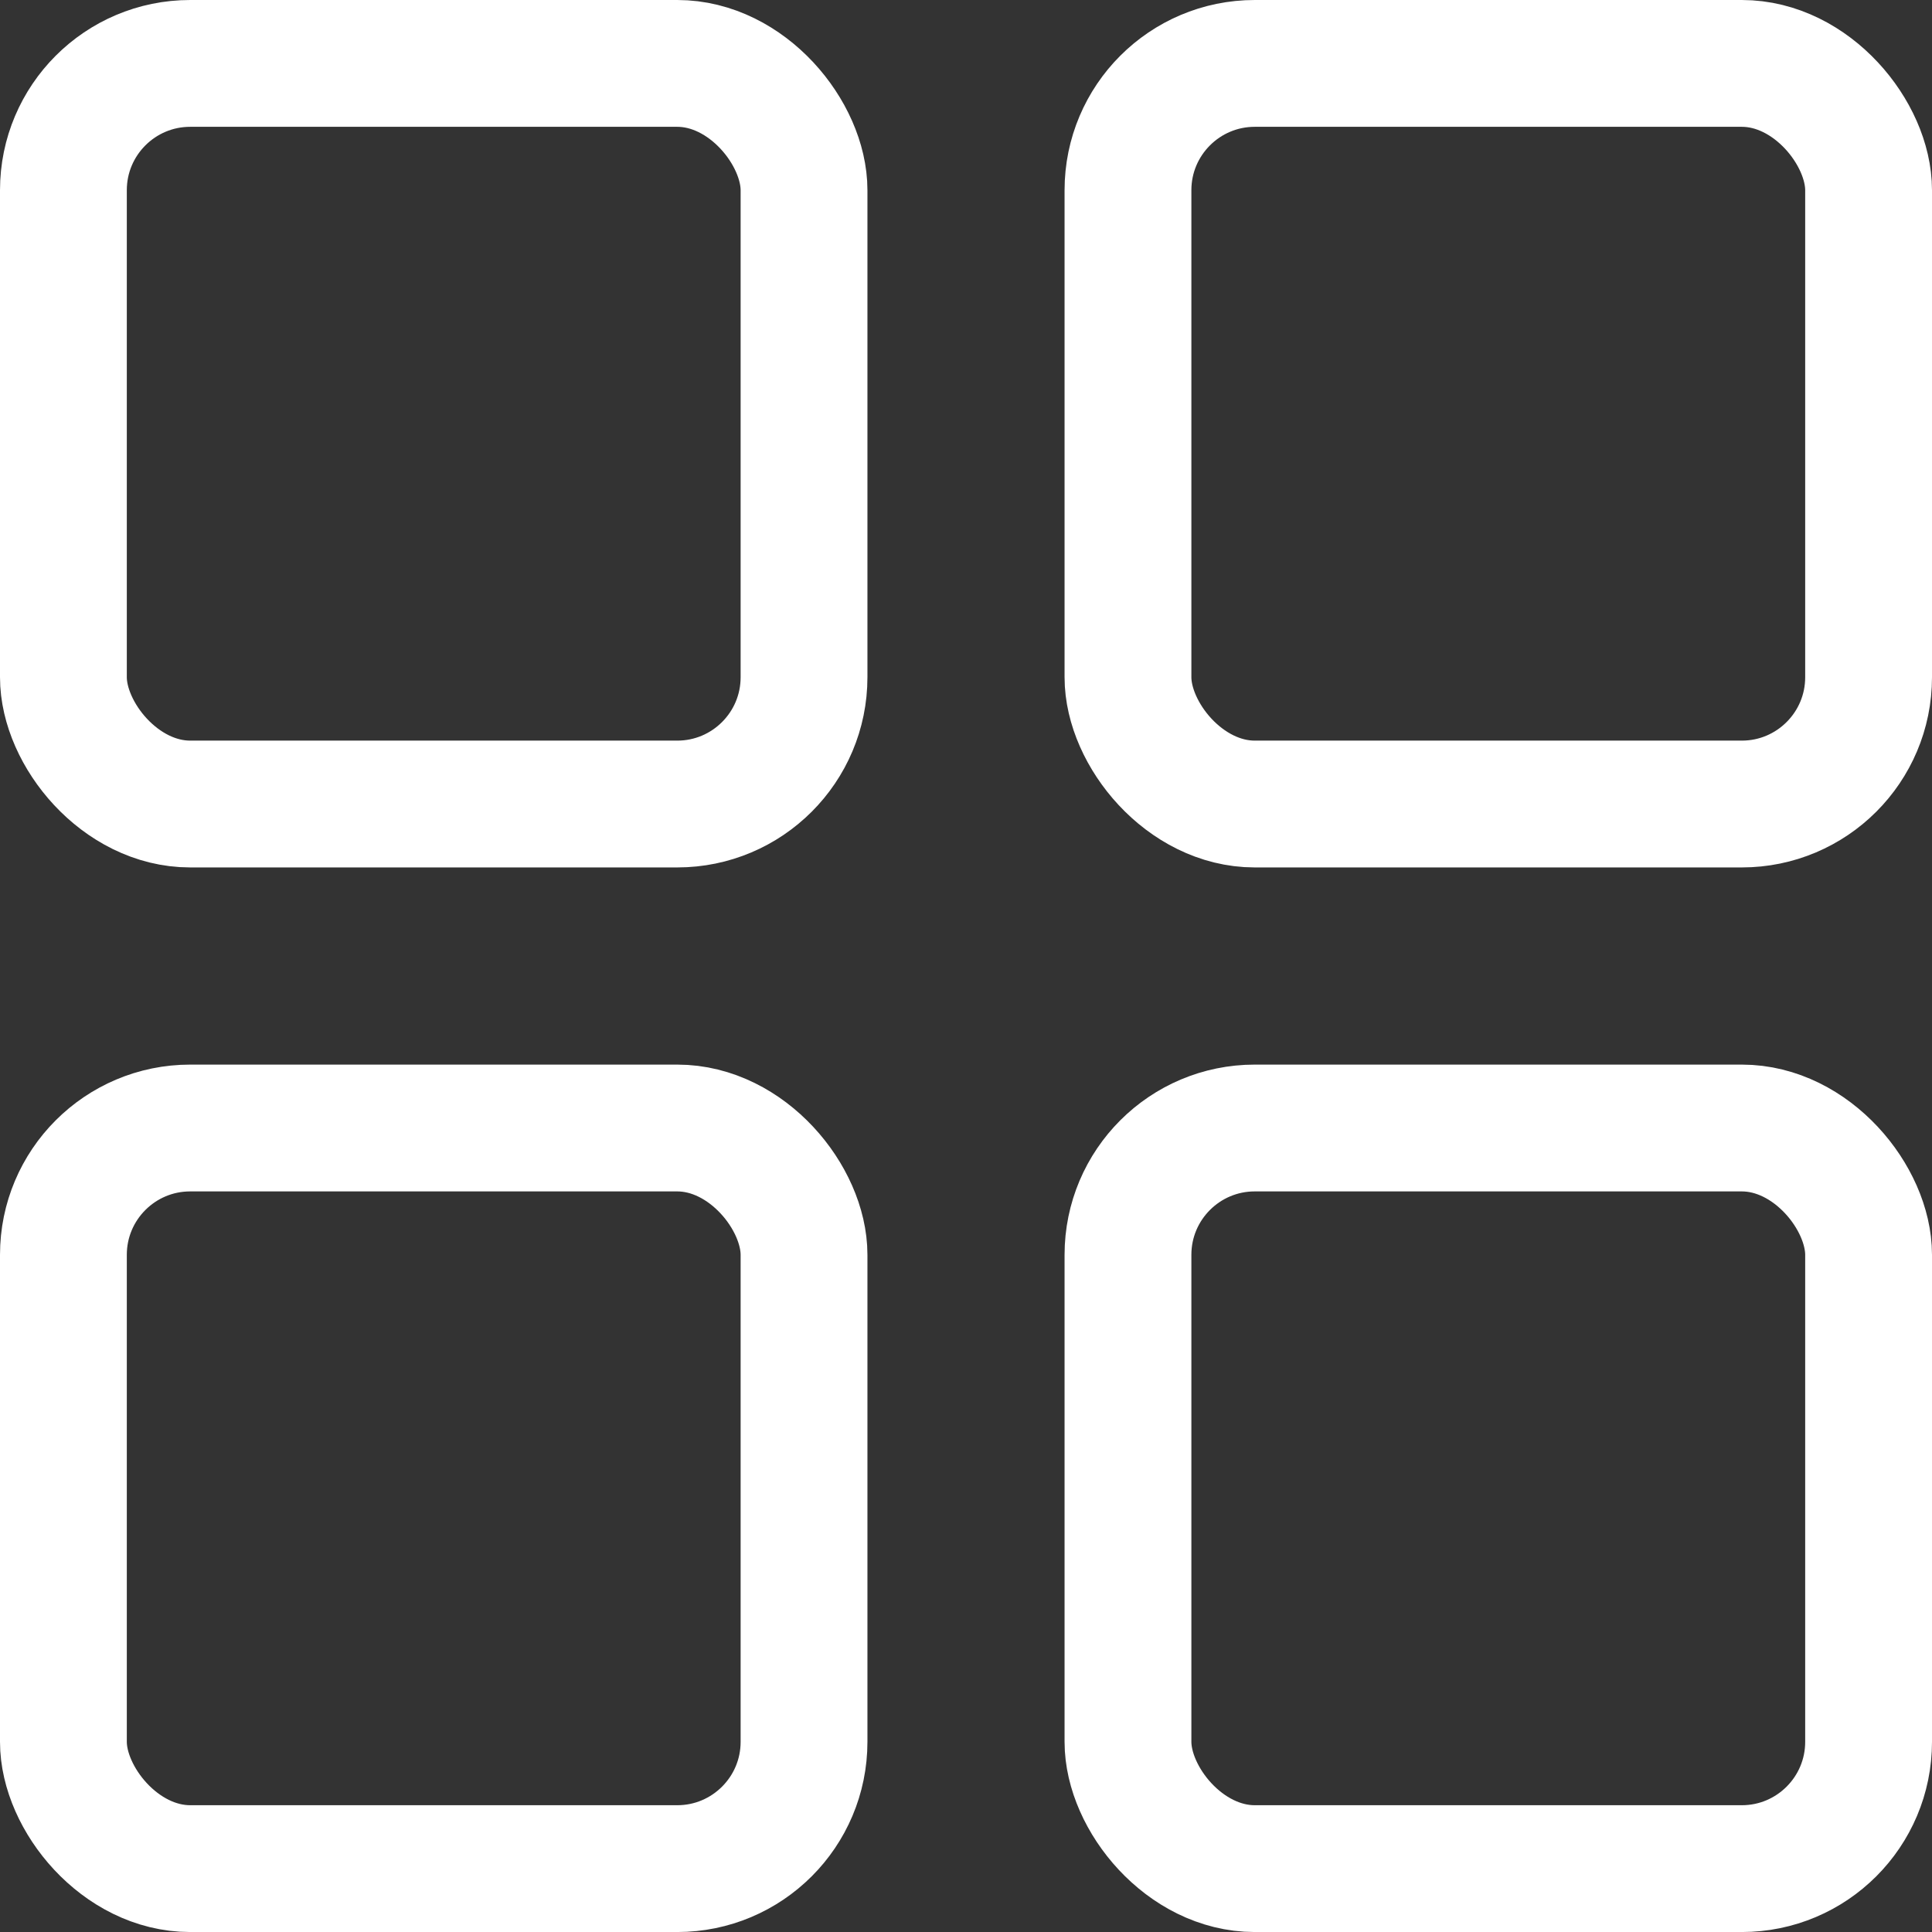
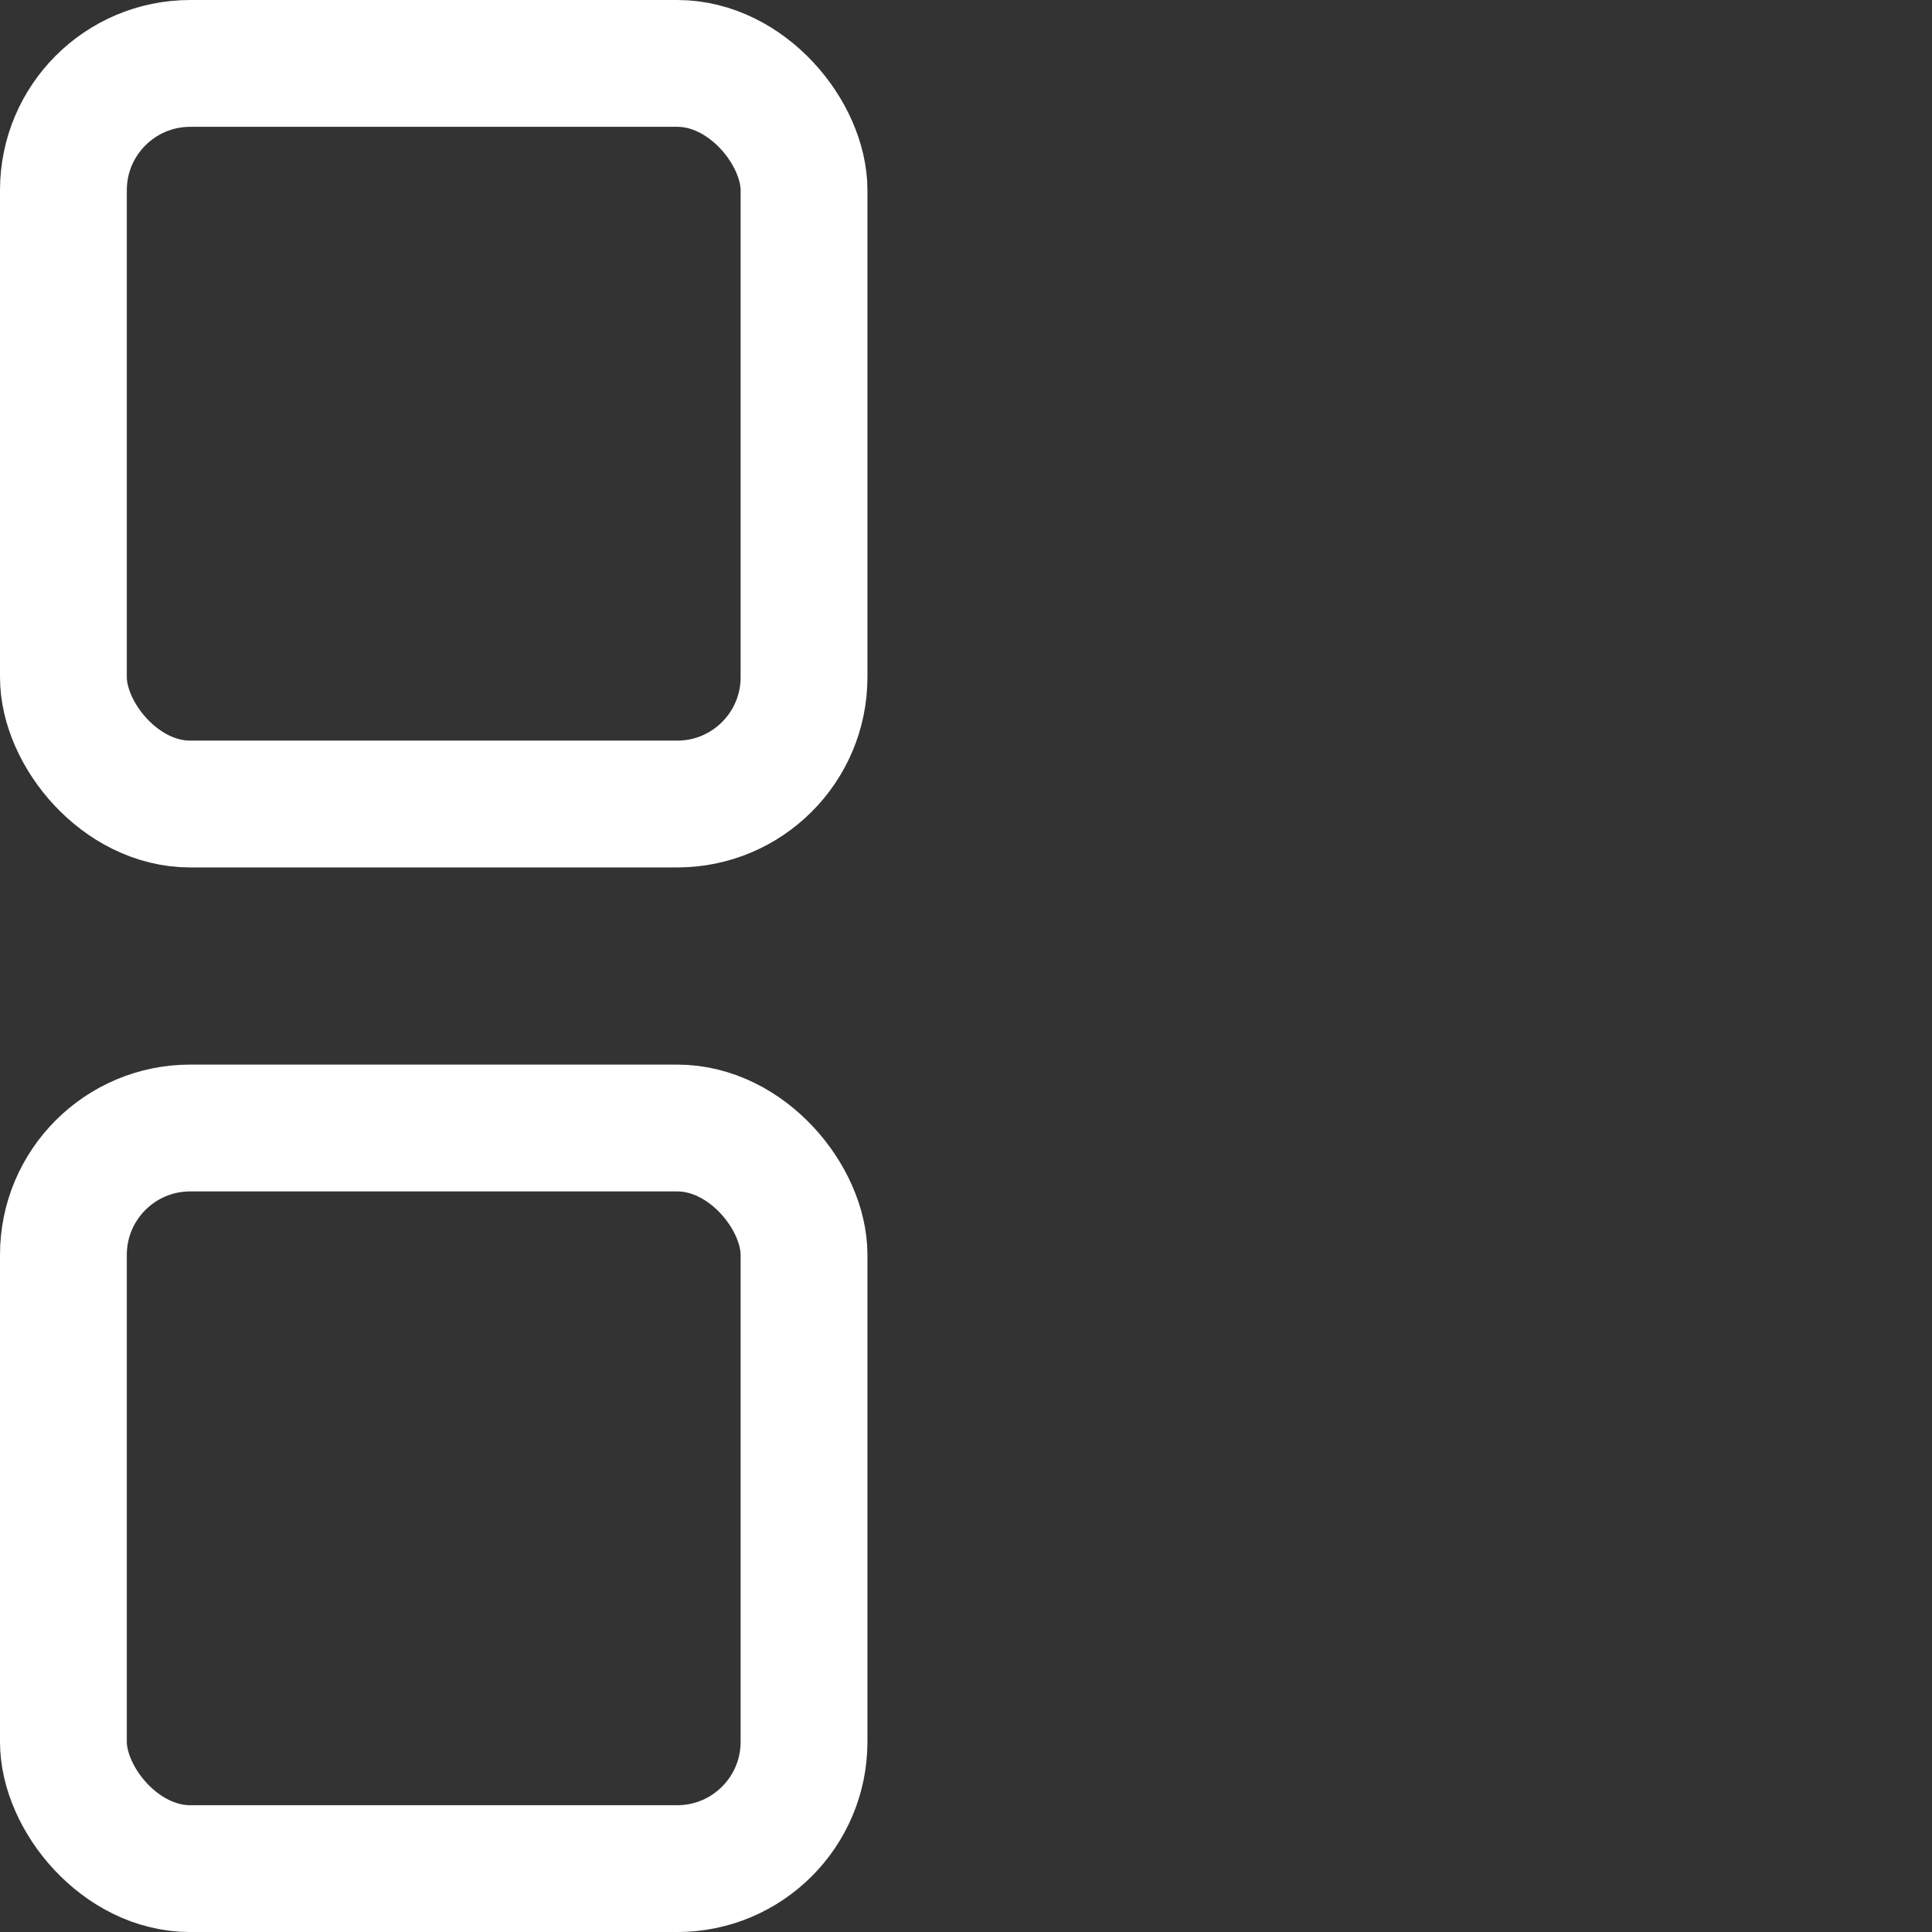
<svg xmlns="http://www.w3.org/2000/svg" width="60.94" height="60.94" viewBox="0 0 60.94 60.94">
  <rect x="0" y="0" width="60.94" height="60.94" fill="#333333" stroke="none" />
  <g id="Group_1158" data-name="Group 1158" transform="translate(-1468 -254)">
    <g id="Rectangle_135" data-name="Rectangle 135" transform="translate(1468 254)" fill="none" stroke="#fff" stroke-linecap="round" stroke-linejoin="round" stroke-width="4">
      <rect width="27.361" height="27.361" rx="6" stroke="none" />
      <rect x="2" y="2" width="23.361" height="23.361" rx="4" fill="none" />
    </g>
    <g id="Rectangle_138" data-name="Rectangle 138" transform="translate(1468 287.58)" fill="none" stroke="#fff" stroke-linecap="round" stroke-linejoin="round" stroke-width="4">
-       <rect width="27.361" height="27.361" rx="6" stroke="none" />
      <rect x="2" y="2" width="23.361" height="23.361" rx="4" fill="none" />
    </g>
    <g id="Rectangle_136" data-name="Rectangle 136" transform="translate(1501.579 254)" fill="none" stroke="#fff" stroke-linecap="round" stroke-linejoin="round" stroke-width="4">
-       <rect width="27.361" height="27.361" rx="6" stroke="none" />
-       <rect x="2" y="2" width="23.361" height="23.361" rx="4" fill="none" />
-     </g>
+       </g>
    <g id="Rectangle_137" data-name="Rectangle 137" transform="translate(1501.579 287.58)" fill="none" stroke="#fff" stroke-linecap="round" stroke-linejoin="round" stroke-width="4">
      <rect width="27.361" height="27.361" rx="6" stroke="none" />
-       <rect x="2" y="2" width="23.361" height="23.361" rx="4" fill="none" />
    </g>
  </g>
</svg>